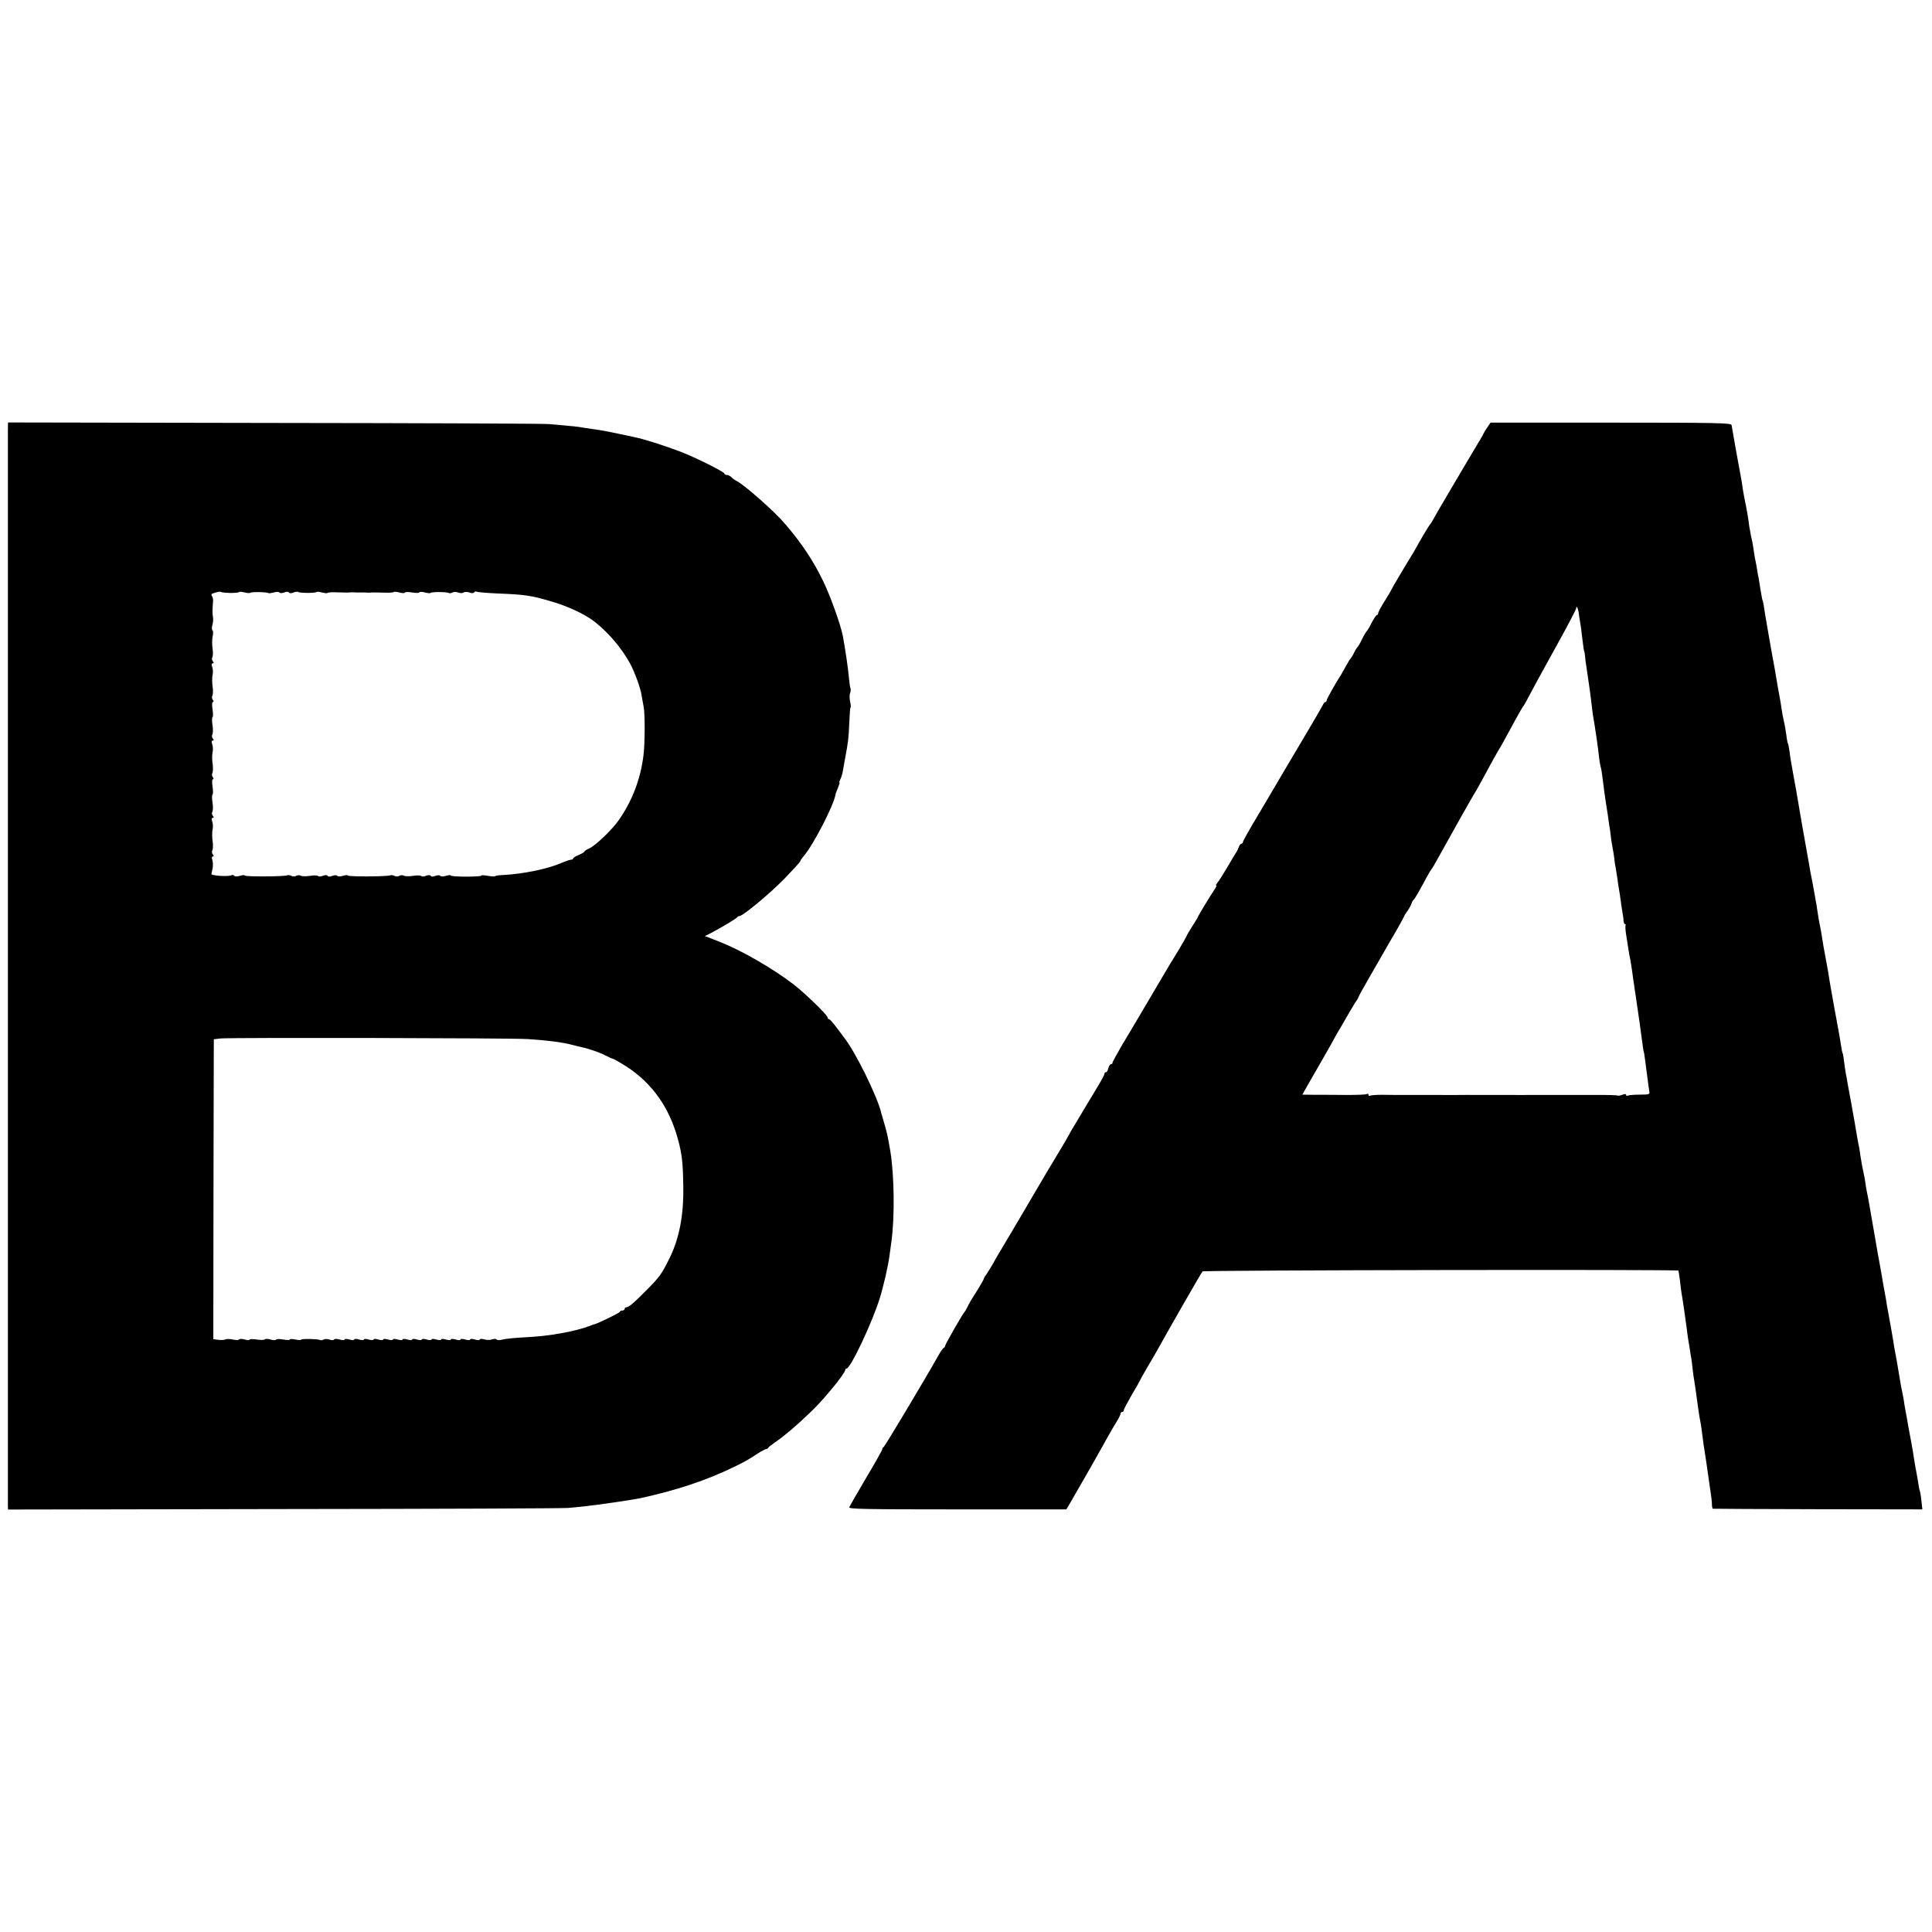
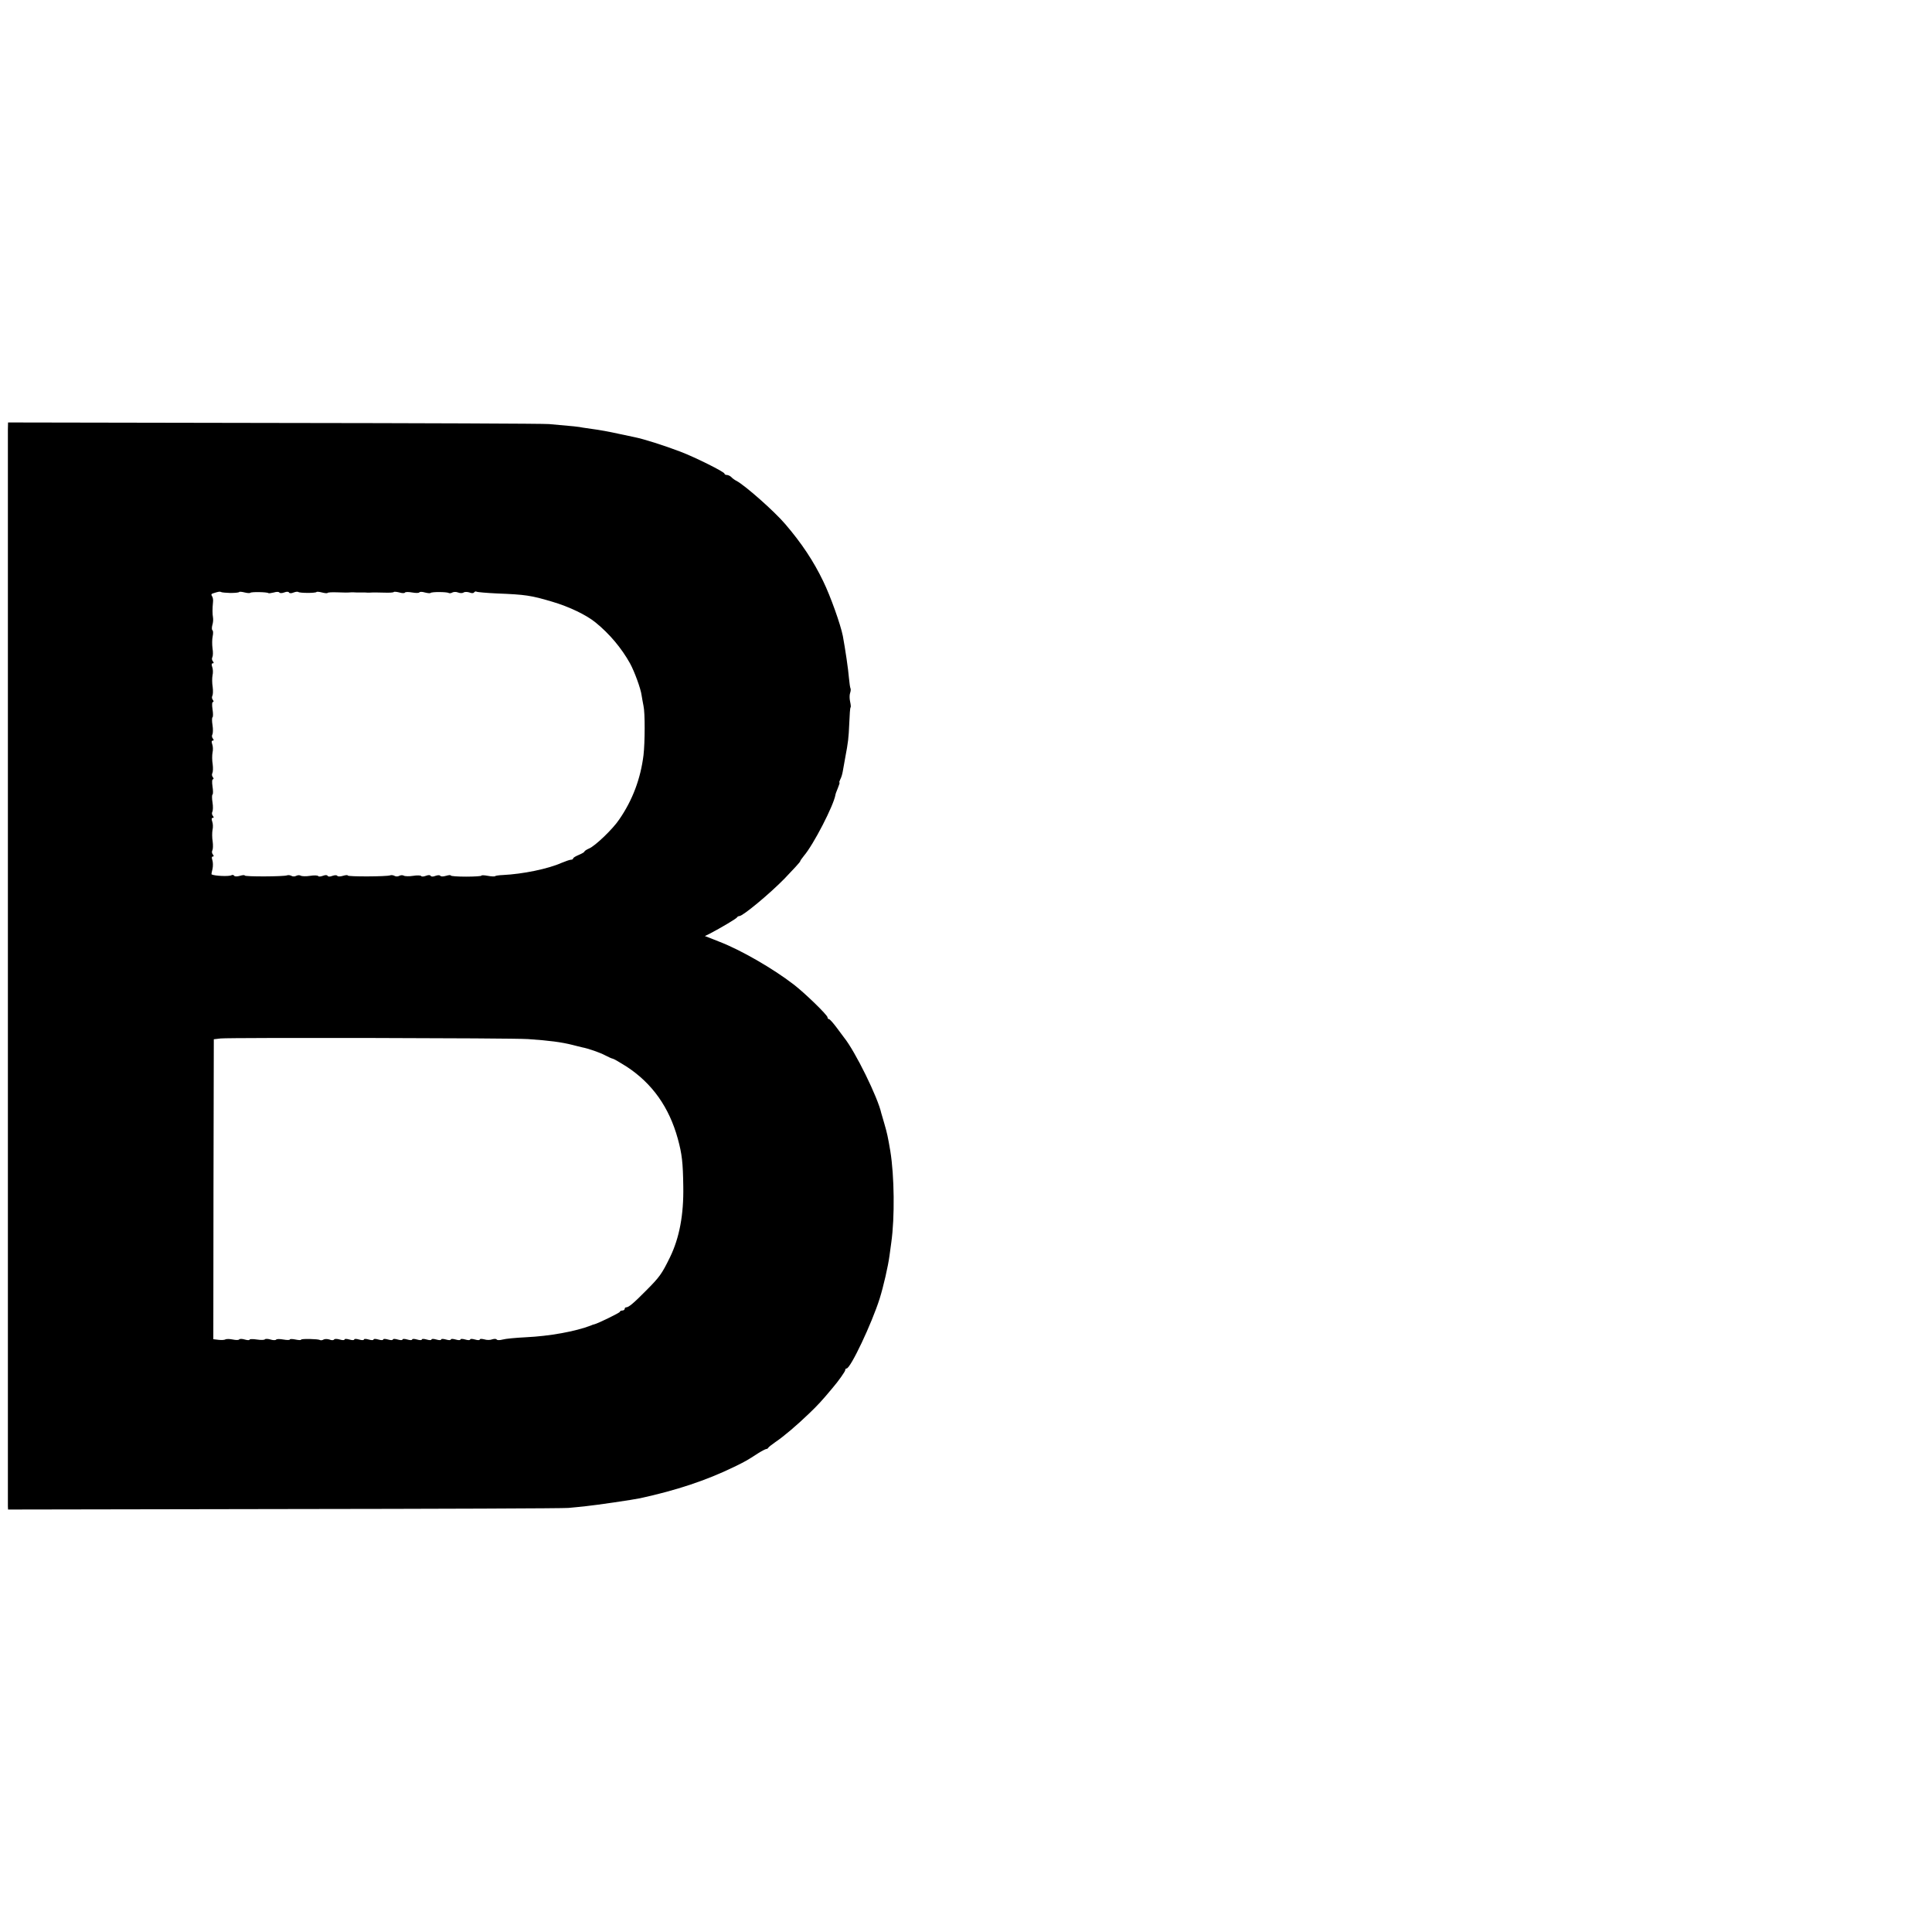
<svg xmlns="http://www.w3.org/2000/svg" version="1.0" width="1200pt" height="1200pt" viewBox="0 0 1200 1200" preserveAspectRatio="xMidYMid meet">
  <g transform="translate(0,1200) scale(0.1,-0.1)" fill="#000000" stroke="none">
    <path d="M49 9335 c0 -53 0 -6664 0 -6690 l1 -21 1718 3 c944 1 1737 4 1762 7 25 2 74 7 110 11 62 6 293 40 335 49 225 49 410 110 585 195 70 34 82 41 148 84 24 15 47 27 52 27 4 0 10 3 12 8 2 4 21 19 44 35 52 35 132 103 209 177 52 50 77 76 146 159 37 43 79 103 79 111 0 6 3 10 8 10 25 0 157 280 206 435 23 74 52 199 61 267 3 21 8 57 11 81 22 155 19 413 -6 567 -15 88 -20 112 -37 170 -9 30 -17 60 -19 65 -21 98 -163 386 -231 470 -5 6 -25 34 -47 63 -21 28 -42 52 -47 52 -5 0 -9 5 -9 11 0 14 -140 150 -210 204 -130 100 -328 214 -460 265 -19 8 -48 19 -63 25 l-29 11 29 14 c71 37 168 95 171 102 2 4 8 8 14 8 22 0 188 138 281 233 53 55 97 103 97 107 0 4 11 19 23 34 60 70 185 313 196 379 0 4 7 23 15 42 8 19 13 35 10 35 -3 0 0 8 5 19 6 10 13 33 16 52 3 19 10 57 15 84 18 95 21 120 25 213 2 52 5 96 8 98 3 3 1 19 -3 37 -4 18 -4 41 0 52 4 11 5 24 3 28 -3 5 -7 34 -10 65 -4 53 -23 181 -38 262 -14 71 -77 248 -122 340 -60 125 -134 236 -235 354 -68 80 -248 239 -303 269 -11 5 -26 16 -33 24 -7 7 -20 13 -28 13 -8 0 -14 4 -14 8 0 11 -185 103 -275 137 -103 39 -225 78 -285 90 -8 2 -46 10 -85 18 -77 17 -134 27 -180 33 -16 2 -41 6 -55 8 -23 5 -57 9 -210 22 -30 3 -799 6 -1707 7 l-1653 3 -1 -41z m1382 -1018 c27 0 52 2 55 6 3 3 18 1 34 -3 16 -4 31 -5 35 -2 6 7 105 5 112 -2 2 -2 18 0 34 4 16 5 31 5 34 0 3 -5 16 -5 30 0 15 6 27 6 30 0 3 -6 15 -6 29 0 13 5 26 6 29 3 8 -7 106 -8 113 0 3 3 18 1 34 -3 16 -4 31 -6 34 -3 3 4 29 5 58 4 52 -2 65 -2 91 0 6 0 21 0 32 -1 11 0 28 0 38 0 9 0 23 0 30 -1 6 0 21 0 32 1 11 0 44 0 73 -1 29 -1 55 0 58 4 3 3 19 1 35 -3 16 -5 31 -5 34 -1 2 5 23 5 45 1 22 -4 43 -4 45 1 3 4 18 4 34 -1 16 -4 32 -6 35 -3 7 8 101 7 113 0 5 -3 15 -2 23 3 7 4 23 5 35 0 12 -5 28 -5 35 0 7 5 24 4 36 0 14 -6 26 -5 29 1 4 5 10 7 15 4 5 -3 62 -8 127 -11 176 -7 211 -12 342 -51 106 -31 214 -83 271 -130 86 -70 160 -158 213 -253 28 -51 67 -158 72 -198 2 -15 8 -45 12 -67 10 -42 9 -227 0 -305 -18 -146 -68 -280 -151 -400 -40 -60 -150 -165 -187 -180 -16 -7 -29 -16 -29 -19 0 -4 -16 -13 -35 -21 -19 -8 -35 -17 -35 -22 0 -4 -6 -8 -14 -8 -7 0 -33 -9 -57 -19 -85 -38 -242 -70 -366 -76 -24 -1 -45 -4 -48 -7 -3 -3 -23 -2 -45 2 -22 4 -40 5 -40 1 0 -3 -43 -6 -95 -6 -52 0 -95 3 -95 7 0 4 -13 3 -30 -2 -17 -5 -32 -5 -35 0 -3 5 -16 5 -30 0 -15 -6 -27 -6 -30 0 -3 6 -15 6 -30 0 -13 -5 -27 -6 -29 -1 -3 4 -26 5 -50 1 -25 -4 -51 -3 -58 1 -6 4 -19 4 -28 -1 -9 -5 -22 -5 -30 0 -7 4 -20 6 -27 3 -21 -8 -263 -9 -263 -1 0 4 -13 3 -30 -2 -17 -5 -32 -5 -35 0 -3 5 -16 5 -30 0 -15 -6 -27 -6 -30 0 -3 6 -15 6 -30 0 -13 -5 -27 -6 -29 -1 -3 4 -26 5 -50 1 -25 -4 -51 -3 -58 1 -6 4 -19 4 -28 -1 -9 -5 -22 -5 -30 0 -7 4 -20 6 -27 3 -21 -8 -263 -9 -263 -1 0 4 -13 3 -30 -2 -18 -5 -32 -5 -36 1 -3 5 -10 6 -16 3 -14 -9 -106 -5 -124 5 -1 1 1 16 6 34 4 18 3 43 -1 55 -5 14 -4 22 3 22 7 0 7 4 0 13 -6 7 -7 18 -3 25 4 7 5 32 2 55 -4 23 -4 56 -1 72 4 17 3 40 -2 53 -5 14 -4 22 3 22 8 0 8 4 1 13 -6 7 -7 18 -3 25 4 7 5 33 1 58 -4 24 -4 47 0 49 4 2 4 25 0 50 -4 27 -3 45 3 45 5 0 5 5 -1 13 -6 7 -7 18 -3 25 4 7 5 32 2 55 -4 23 -4 56 -1 72 4 17 3 40 -2 53 -5 14 -4 22 3 22 8 0 8 4 1 13 -6 7 -7 18 -3 25 4 7 5 33 1 58 -4 24 -4 47 0 49 4 2 4 25 0 50 -4 27 -3 45 3 45 5 0 5 5 -1 13 -6 7 -7 18 -3 25 4 7 5 32 2 55 -4 23 -4 56 -1 72 4 17 3 40 -2 53 -5 14 -4 22 3 22 8 0 8 4 1 13 -6 7 -7 18 -3 25 4 7 5 32 1 55 -3 23 -3 57 1 75 4 18 3 35 -1 37 -5 3 -5 18 -1 33 5 15 6 36 4 47 -4 22 -4 55 0 95 2 14 -1 31 -6 37 -6 9 -5 14 4 17 37 12 45 13 52 9 5 -3 31 -5 58 -6z m1849 -2771 c133 -9 207 -19 275 -36 22 -6 49 -12 60 -15 38 -7 113 -33 146 -51 19 -10 39 -19 46 -20 6 -1 44 -23 85 -49 159 -104 264 -252 318 -448 26 -95 32 -147 34 -297 3 -175 -24 -319 -83 -440 -51 -104 -64 -122 -151 -209 -72 -73 -105 -101 -120 -101 -6 0 -10 -4 -10 -10 0 -5 -7 -10 -15 -10 -8 0 -15 -4 -15 -8 0 -6 -140 -74 -160 -78 -3 0 -12 -3 -20 -7 -96 -37 -256 -66 -405 -73 -60 -3 -125 -9 -142 -14 -19 -5 -35 -5 -38 0 -3 5 -16 5 -28 1 -12 -5 -34 -5 -49 0 -16 4 -28 4 -28 -1 0 -5 -13 -5 -30 0 -17 5 -30 5 -30 0 0 -5 -13 -5 -30 0 -17 5 -30 5 -30 0 0 -5 -13 -5 -30 0 -17 5 -30 5 -30 0 0 -5 -13 -5 -30 0 -17 5 -30 5 -30 0 0 -5 -13 -5 -30 0 -17 5 -30 5 -30 0 0 -5 -13 -5 -30 0 -17 5 -30 5 -30 0 0 -5 -13 -5 -30 0 -17 5 -30 5 -30 0 0 -5 -13 -5 -30 0 -17 5 -30 5 -30 0 0 -5 -13 -5 -30 0 -17 5 -30 5 -30 0 0 -5 -13 -5 -30 0 -17 5 -30 5 -30 0 0 -5 -13 -5 -30 0 -17 5 -30 5 -30 0 0 -5 -13 -5 -30 0 -17 5 -30 5 -30 0 0 -5 -13 -5 -30 0 -17 5 -30 5 -30 0 0 -5 -13 -5 -30 0 -17 5 -30 5 -30 0 0 -5 -13 -5 -30 0 -17 5 -32 5 -35 0 -3 -5 -15 -6 -29 0 -12 4 -29 4 -36 0 -8 -5 -18 -6 -23 -3 -12 7 -117 9 -117 2 0 -4 -16 -3 -35 1 -19 4 -35 4 -35 0 0 -4 -18 -4 -40 0 -22 4 -43 4 -45 -1 -3 -4 -19 -4 -35 1 -16 5 -32 5 -35 1 -2 -4 -25 -5 -50 -1 -25 4 -45 3 -45 -1 0 -4 -13 -4 -30 1 -16 5 -32 5 -35 0 -3 -4 -20 -4 -39 0 -19 4 -39 4 -45 1 -6 -4 -25 -5 -43 -3 l-33 4 1 931 2 932 43 5 c57 6 1811 3 1909 -4z" />
-     <path d="M9241 9350 c-10 -14 -21 -32 -25 -40 -4 -8 -12 -24 -19 -35 -11 -18 -126 -211 -175 -295 -65 -110 -109 -185 -121 -208 -8 -15 -17 -29 -21 -32 -3 -3 -25 -39 -49 -80 -23 -41 -46 -82 -51 -90 -40 -64 -140 -233 -140 -236 0 -3 -18 -33 -40 -68 -22 -35 -40 -68 -40 -75 0 -6 -3 -11 -8 -11 -4 0 -18 -21 -32 -47 -13 -27 -27 -50 -31 -53 -3 -3 -17 -25 -29 -50 -12 -25 -25 -47 -29 -50 -3 -3 -13 -18 -21 -35 -8 -16 -18 -32 -21 -35 -4 -3 -16 -23 -28 -45 -12 -22 -26 -47 -31 -55 -38 -59 -90 -152 -90 -160 0 -6 -3 -10 -7 -10 -5 0 -13 -10 -19 -23 -6 -12 -48 -85 -94 -162 -97 -163 -235 -397 -260 -440 -9 -16 -45 -76 -79 -133 -33 -56 -61 -107 -61 -112 0 -6 -4 -10 -9 -10 -5 0 -11 -8 -15 -17 -3 -10 -10 -25 -15 -33 -6 -8 -32 -51 -57 -95 -26 -44 -54 -88 -62 -97 -8 -10 -12 -18 -8 -18 4 0 -1 -12 -12 -27 -23 -34 -102 -164 -102 -169 0 -2 -16 -28 -35 -58 -19 -30 -35 -57 -35 -60 0 -2 -23 -42 -50 -88 -28 -46 -55 -90 -60 -98 -28 -48 -188 -319 -206 -349 -12 -20 -49 -83 -83 -139 -33 -57 -61 -108 -61 -113 0 -5 -4 -9 -10 -9 -5 0 -12 -11 -16 -25 -3 -14 -10 -25 -15 -25 -5 0 -9 -4 -9 -9 0 -6 -17 -38 -38 -73 -21 -35 -61 -101 -89 -148 -28 -47 -60 -101 -72 -120 -11 -19 -24 -42 -28 -50 -4 -8 -31 -54 -60 -102 -29 -48 -61 -102 -72 -120 -18 -31 -166 -283 -200 -340 -94 -158 -118 -198 -134 -228 -11 -19 -28 -47 -38 -62 -11 -14 -19 -29 -19 -32 0 -5 -37 -67 -78 -131 -6 -11 -18 -31 -24 -45 -7 -14 -15 -27 -18 -30 -10 -9 -120 -201 -120 -210 0 -4 -4 -10 -8 -12 -5 -1 -20 -23 -34 -48 -81 -144 -333 -566 -340 -568 -4 -2 -8 -8 -8 -13 0 -6 -45 -86 -100 -178 -55 -93 -102 -175 -105 -183 -5 -11 99 -13 671 -13 l677 0 27 45 c35 59 195 340 233 410 17 30 41 72 54 92 13 21 23 42 23 48 0 5 5 10 10 10 6 0 10 5 10 11 0 6 23 49 50 96 28 47 50 86 50 88 0 2 21 39 46 82 26 43 59 101 74 128 71 128 262 461 269 468 8 8 2949 13 2956 5 1 -2 5 -28 9 -58 3 -30 8 -66 10 -80 6 -31 25 -163 31 -210 2 -19 7 -53 10 -75 4 -22 8 -52 11 -67 2 -16 6 -40 9 -55 2 -16 7 -48 9 -73 3 -25 7 -56 10 -70 4 -24 13 -88 22 -155 4 -34 12 -81 18 -110 2 -11 7 -47 11 -80 4 -32 9 -68 11 -78 3 -18 23 -149 29 -197 2 -14 6 -45 10 -70 4 -25 8 -57 8 -72 0 -16 3 -29 6 -29 3 -1 297 -2 654 -3 l647 -1 -6 55 c-3 30 -8 58 -10 61 -2 4 -6 24 -9 45 -3 22 -9 53 -12 69 -3 17 -8 41 -10 55 -10 67 -14 90 -27 160 -8 41 -17 91 -20 110 -3 19 -8 46 -11 60 -3 14 -7 39 -9 55 -3 17 -7 42 -10 55 -6 26 -9 40 -26 145 -5 33 -13 74 -16 90 -3 17 -7 39 -9 50 -3 25 -34 201 -41 235 -3 14 -7 39 -9 55 -3 17 -7 41 -10 55 -3 14 -8 41 -11 60 -3 19 -7 46 -10 60 -12 63 -32 178 -39 220 -2 14 -11 66 -20 115 -9 50 -18 101 -20 115 -3 14 -7 36 -10 50 -3 14 -7 39 -9 55 -2 17 -7 41 -10 55 -8 35 -16 79 -22 120 -2 19 -7 49 -11 65 -3 17 -8 41 -10 55 -4 25 -6 38 -17 100 -4 19 -11 60 -16 90 -6 30 -12 66 -15 80 -3 14 -7 39 -10 55 -2 17 -7 41 -10 55 -3 14 -7 47 -11 75 -3 27 -7 52 -10 56 -2 4 -6 24 -9 45 -3 22 -10 62 -15 89 -12 60 -49 270 -55 305 -7 48 -15 95 -25 145 -11 58 -20 110 -25 145 -2 14 -6 36 -9 50 -3 14 -9 43 -12 65 -9 60 -12 81 -34 200 -12 61 -23 119 -24 130 -2 11 -6 34 -9 50 -9 47 -55 310 -62 355 -2 14 -13 77 -25 140 -12 63 -23 132 -25 153 -3 21 -7 42 -9 46 -3 4 -8 30 -11 57 -4 27 -10 65 -15 84 -5 19 -11 53 -14 75 -3 22 -8 52 -11 68 -8 42 -14 74 -30 172 -9 50 -18 101 -21 115 -14 78 -44 251 -48 281 -3 19 -6 35 -7 37 -3 4 -5 15 -14 67 -4 28 -9 59 -11 70 -3 11 -7 36 -10 55 -3 19 -7 42 -9 50 -2 8 -7 33 -10 55 -6 45 -10 67 -19 105 -3 14 -8 41 -11 60 -7 56 -15 102 -25 150 -5 25 -12 61 -15 80 -2 19 -7 46 -9 60 -16 84 -55 302 -61 340 -2 13 -93 15 -749 15 l-748 0 -17 -25z m565 -1160 c2 -16 6 -42 9 -58 3 -15 8 -52 11 -82 9 -74 12 -95 14 -95 1 0 3 -13 5 -30 1 -16 5 -48 9 -70 16 -108 28 -193 31 -225 2 -19 6 -48 8 -65 17 -98 33 -210 41 -285 3 -19 7 -42 10 -50 2 -8 7 -37 10 -65 9 -70 16 -126 21 -154 2 -13 7 -45 11 -70 3 -25 8 -57 10 -71 3 -14 7 -43 9 -65 3 -22 7 -51 10 -65 3 -14 8 -44 11 -66 2 -23 6 -51 9 -62 2 -11 7 -42 11 -69 3 -26 8 -57 10 -68 2 -11 7 -40 10 -65 3 -25 8 -58 11 -75 3 -16 7 -40 7 -52 1 -13 5 -23 9 -23 5 0 6 -3 4 -7 -3 -5 -1 -33 4 -63 5 -30 11 -71 14 -90 3 -20 8 -47 11 -60 2 -14 7 -38 9 -55 2 -16 6 -46 9 -65 3 -19 8 -51 10 -70 3 -19 8 -48 10 -65 6 -36 34 -236 40 -285 3 -19 5 -35 6 -35 1 0 3 -9 4 -20 2 -11 6 -45 10 -75 4 -30 9 -71 12 -90 2 -20 6 -45 8 -57 4 -20 1 -22 -60 -22 -35 0 -68 -3 -74 -6 -5 -3 -10 -2 -10 4 0 7 -8 7 -24 1 -13 -5 -26 -7 -28 -5 -2 3 -69 5 -149 4 -168 0 -148 0 -294 0 -63 0 -121 0 -127 0 -7 -1 -40 0 -73 0 -33 0 -67 0 -75 0 -13 0 -123 0 -175 0 -11 1 -51 0 -90 0 -38 0 -90 -1 -115 0 -25 0 -92 0 -150 0 -58 0 -114 0 -125 0 -11 0 -51 1 -88 1 -38 0 -73 -2 -78 -6 -5 -3 -9 0 -9 6 0 6 -5 8 -10 5 -6 -4 -61 -6 -123 -6 -61 1 -149 1 -195 1 l-83 1 32 57 c18 31 63 109 99 172 36 63 69 122 73 130 4 8 13 24 20 35 7 11 34 58 61 105 27 47 52 87 55 90 3 3 7 10 8 15 1 6 31 60 67 122 36 62 76 132 89 155 14 24 47 83 76 131 28 49 51 91 51 93 0 3 10 20 23 37 12 18 23 39 25 47 2 8 7 17 11 20 7 4 33 49 87 150 11 19 21 37 24 40 5 5 15 21 58 99 65 118 206 369 221 391 8 14 22 39 31 55 48 90 104 191 110 200 8 10 26 44 100 180 24 44 46 82 49 85 3 3 17 25 29 50 31 59 84 156 204 373 54 98 98 183 98 189 0 23 13 -2 16 -32z" />
  </g>
</svg>